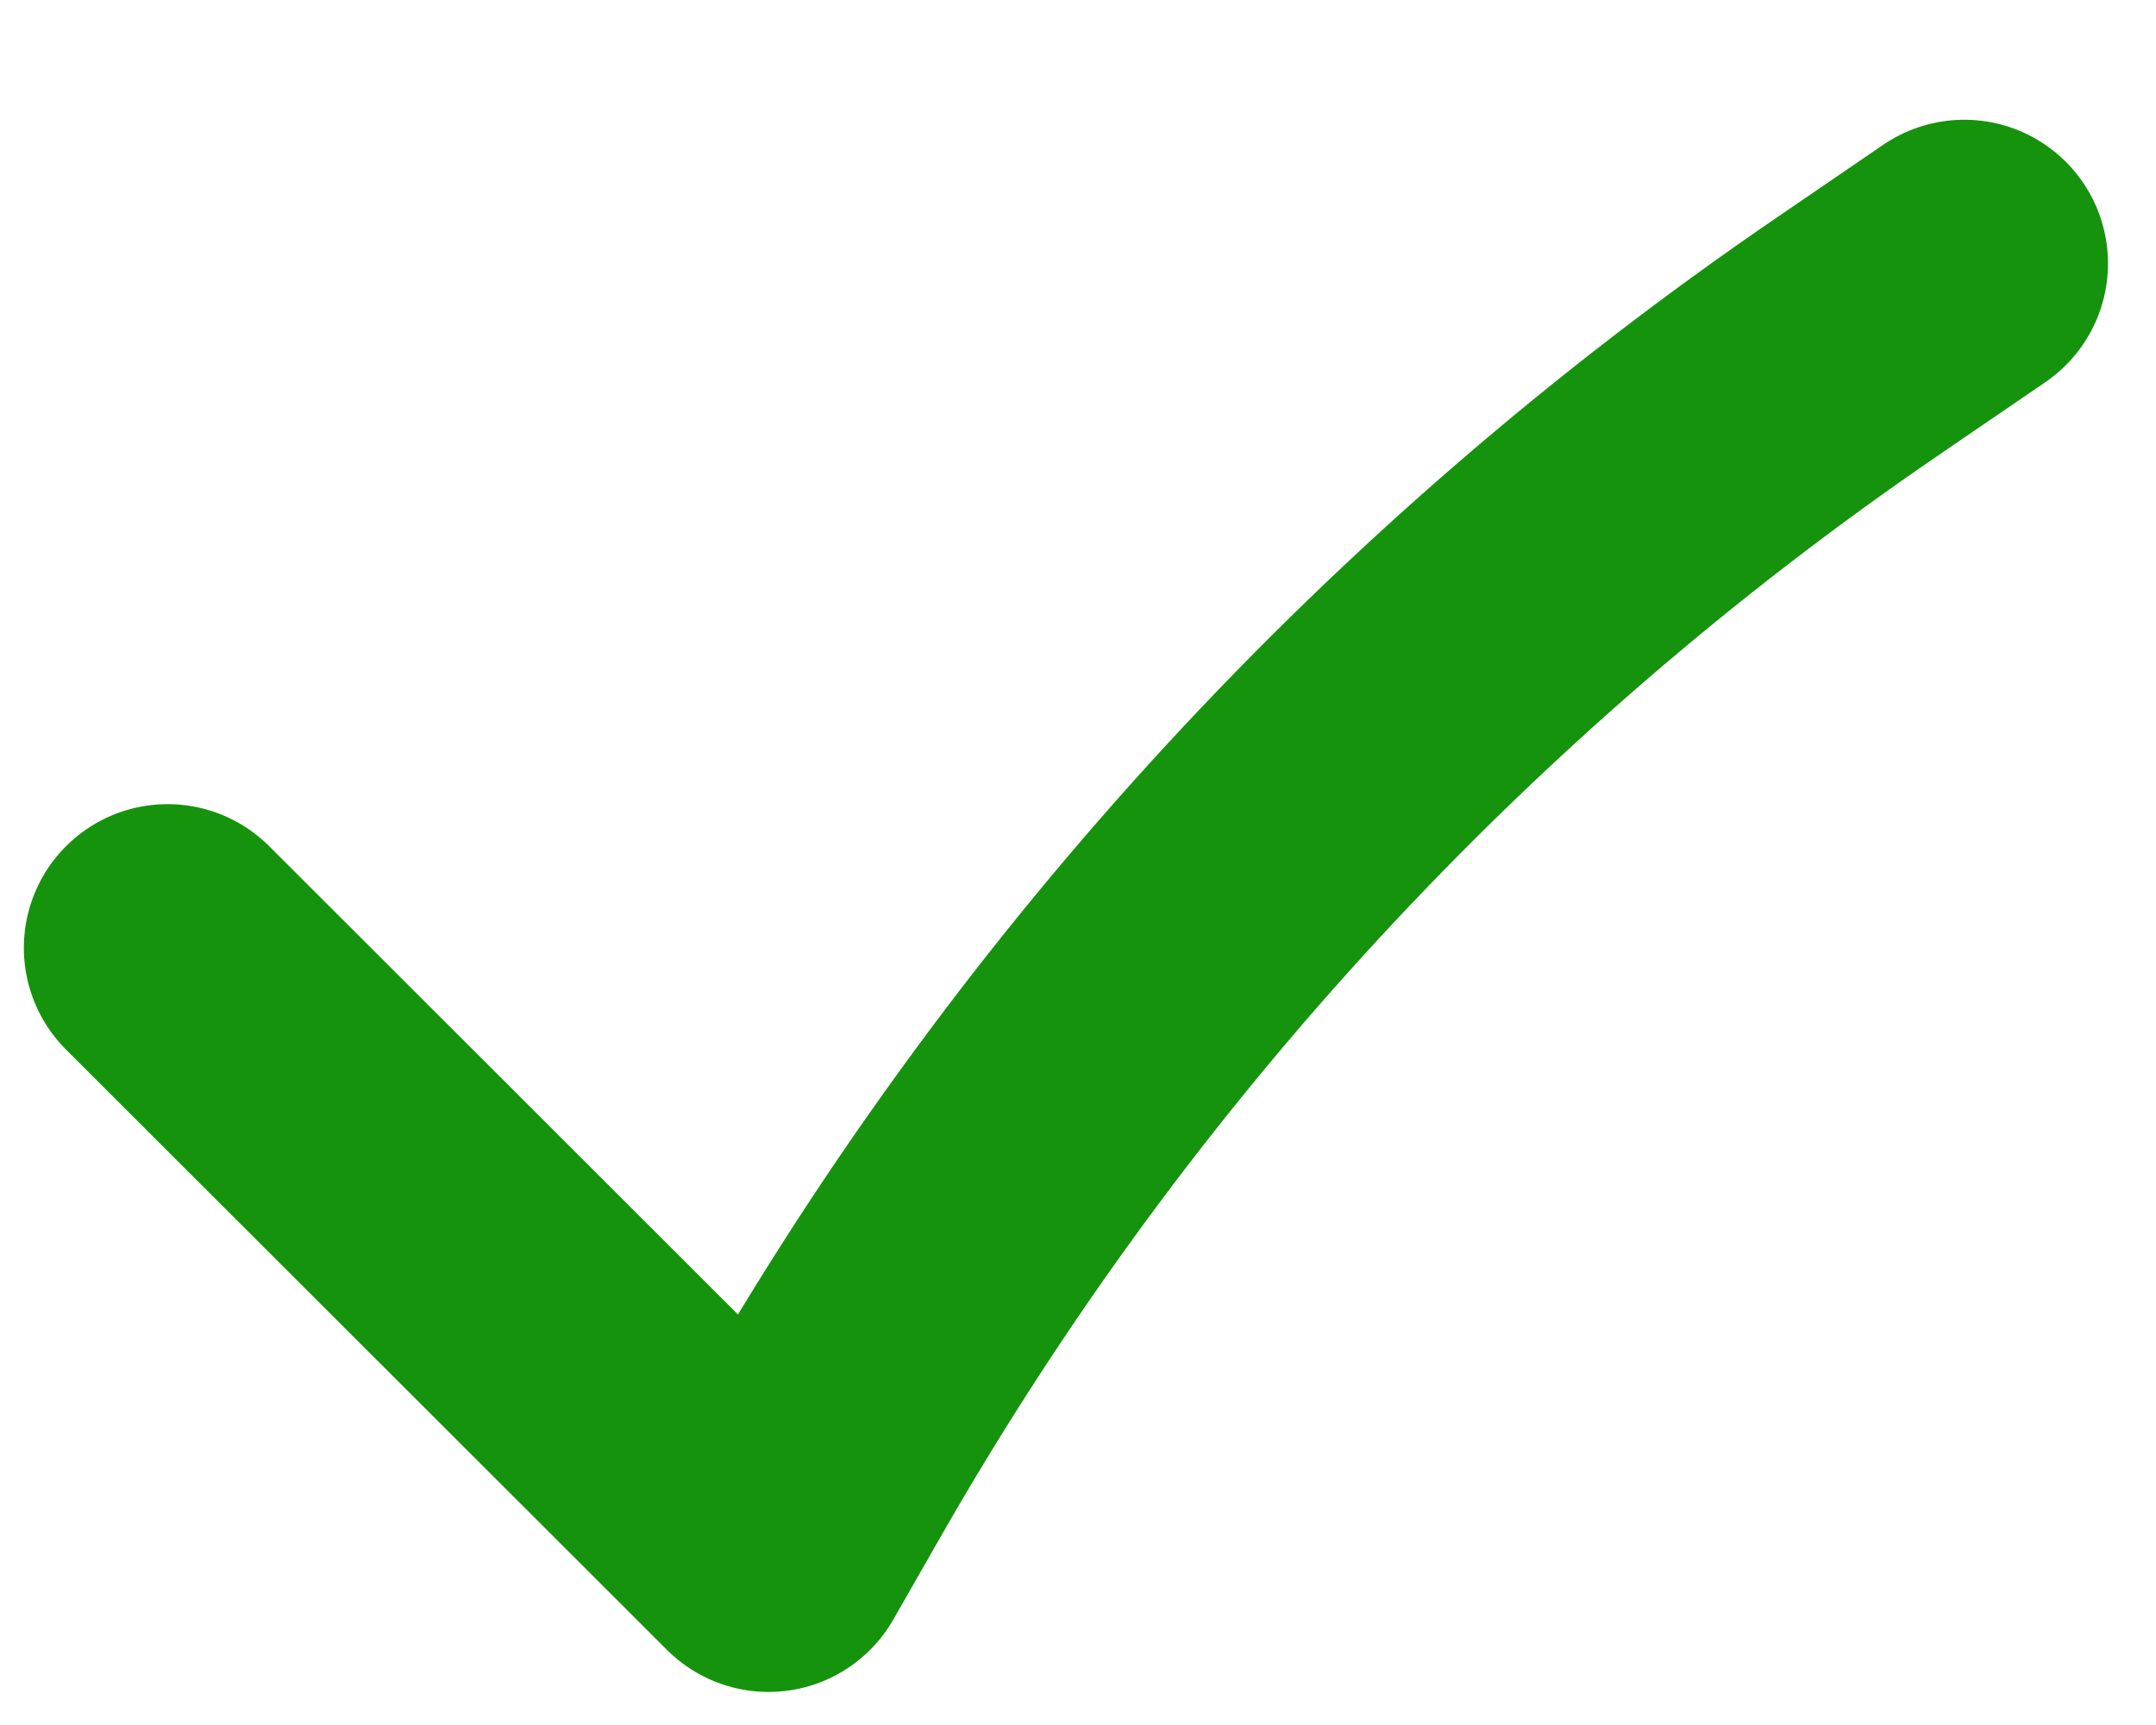
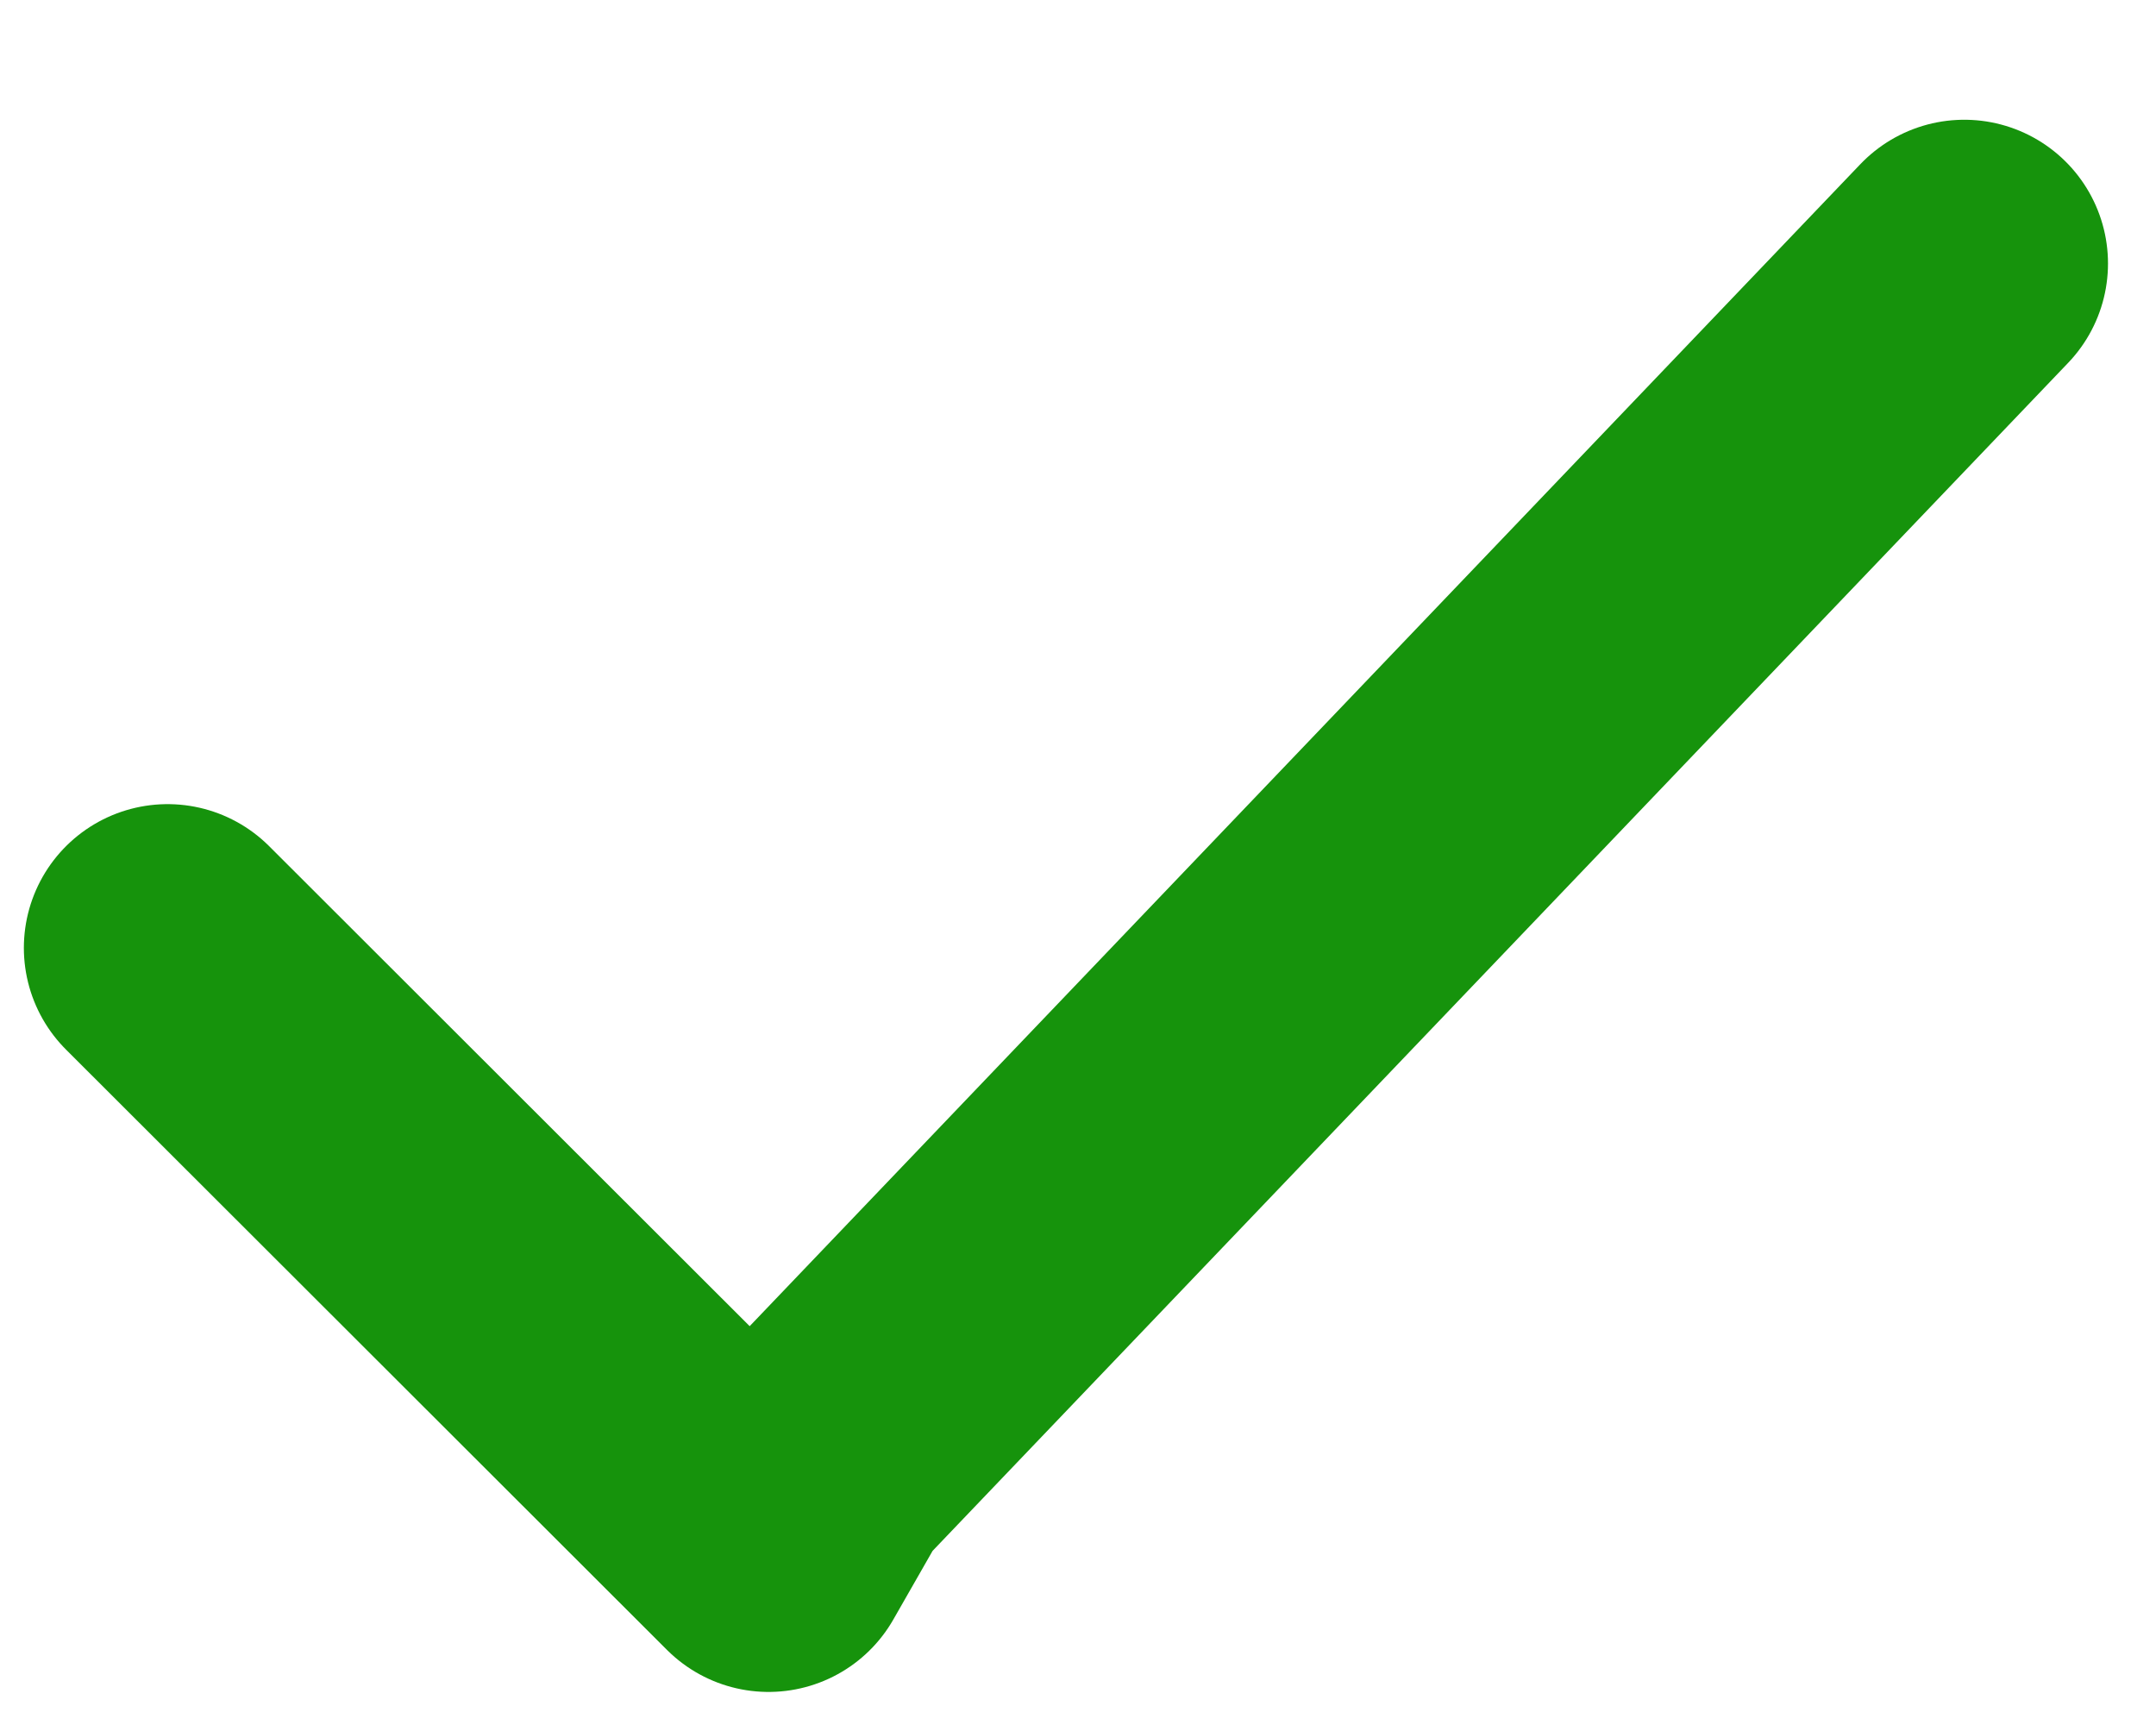
<svg xmlns="http://www.w3.org/2000/svg" width="15" height="12" viewBox="0 0 15 12" fill="none">
-   <path d="M1.166 6.594L5.347 10.77L5.681 10.186C7.472 7.055 9.95 4.37 12.93 2.336L13.666 1.833" stroke="#16930C" stroke-width="2" stroke-linecap="round" stroke-linejoin="round" />
+   <path d="M1.166 6.594L5.347 10.77L5.681 10.186L13.666 1.833" stroke="#16930C" stroke-width="2" stroke-linecap="round" stroke-linejoin="round" />
</svg>